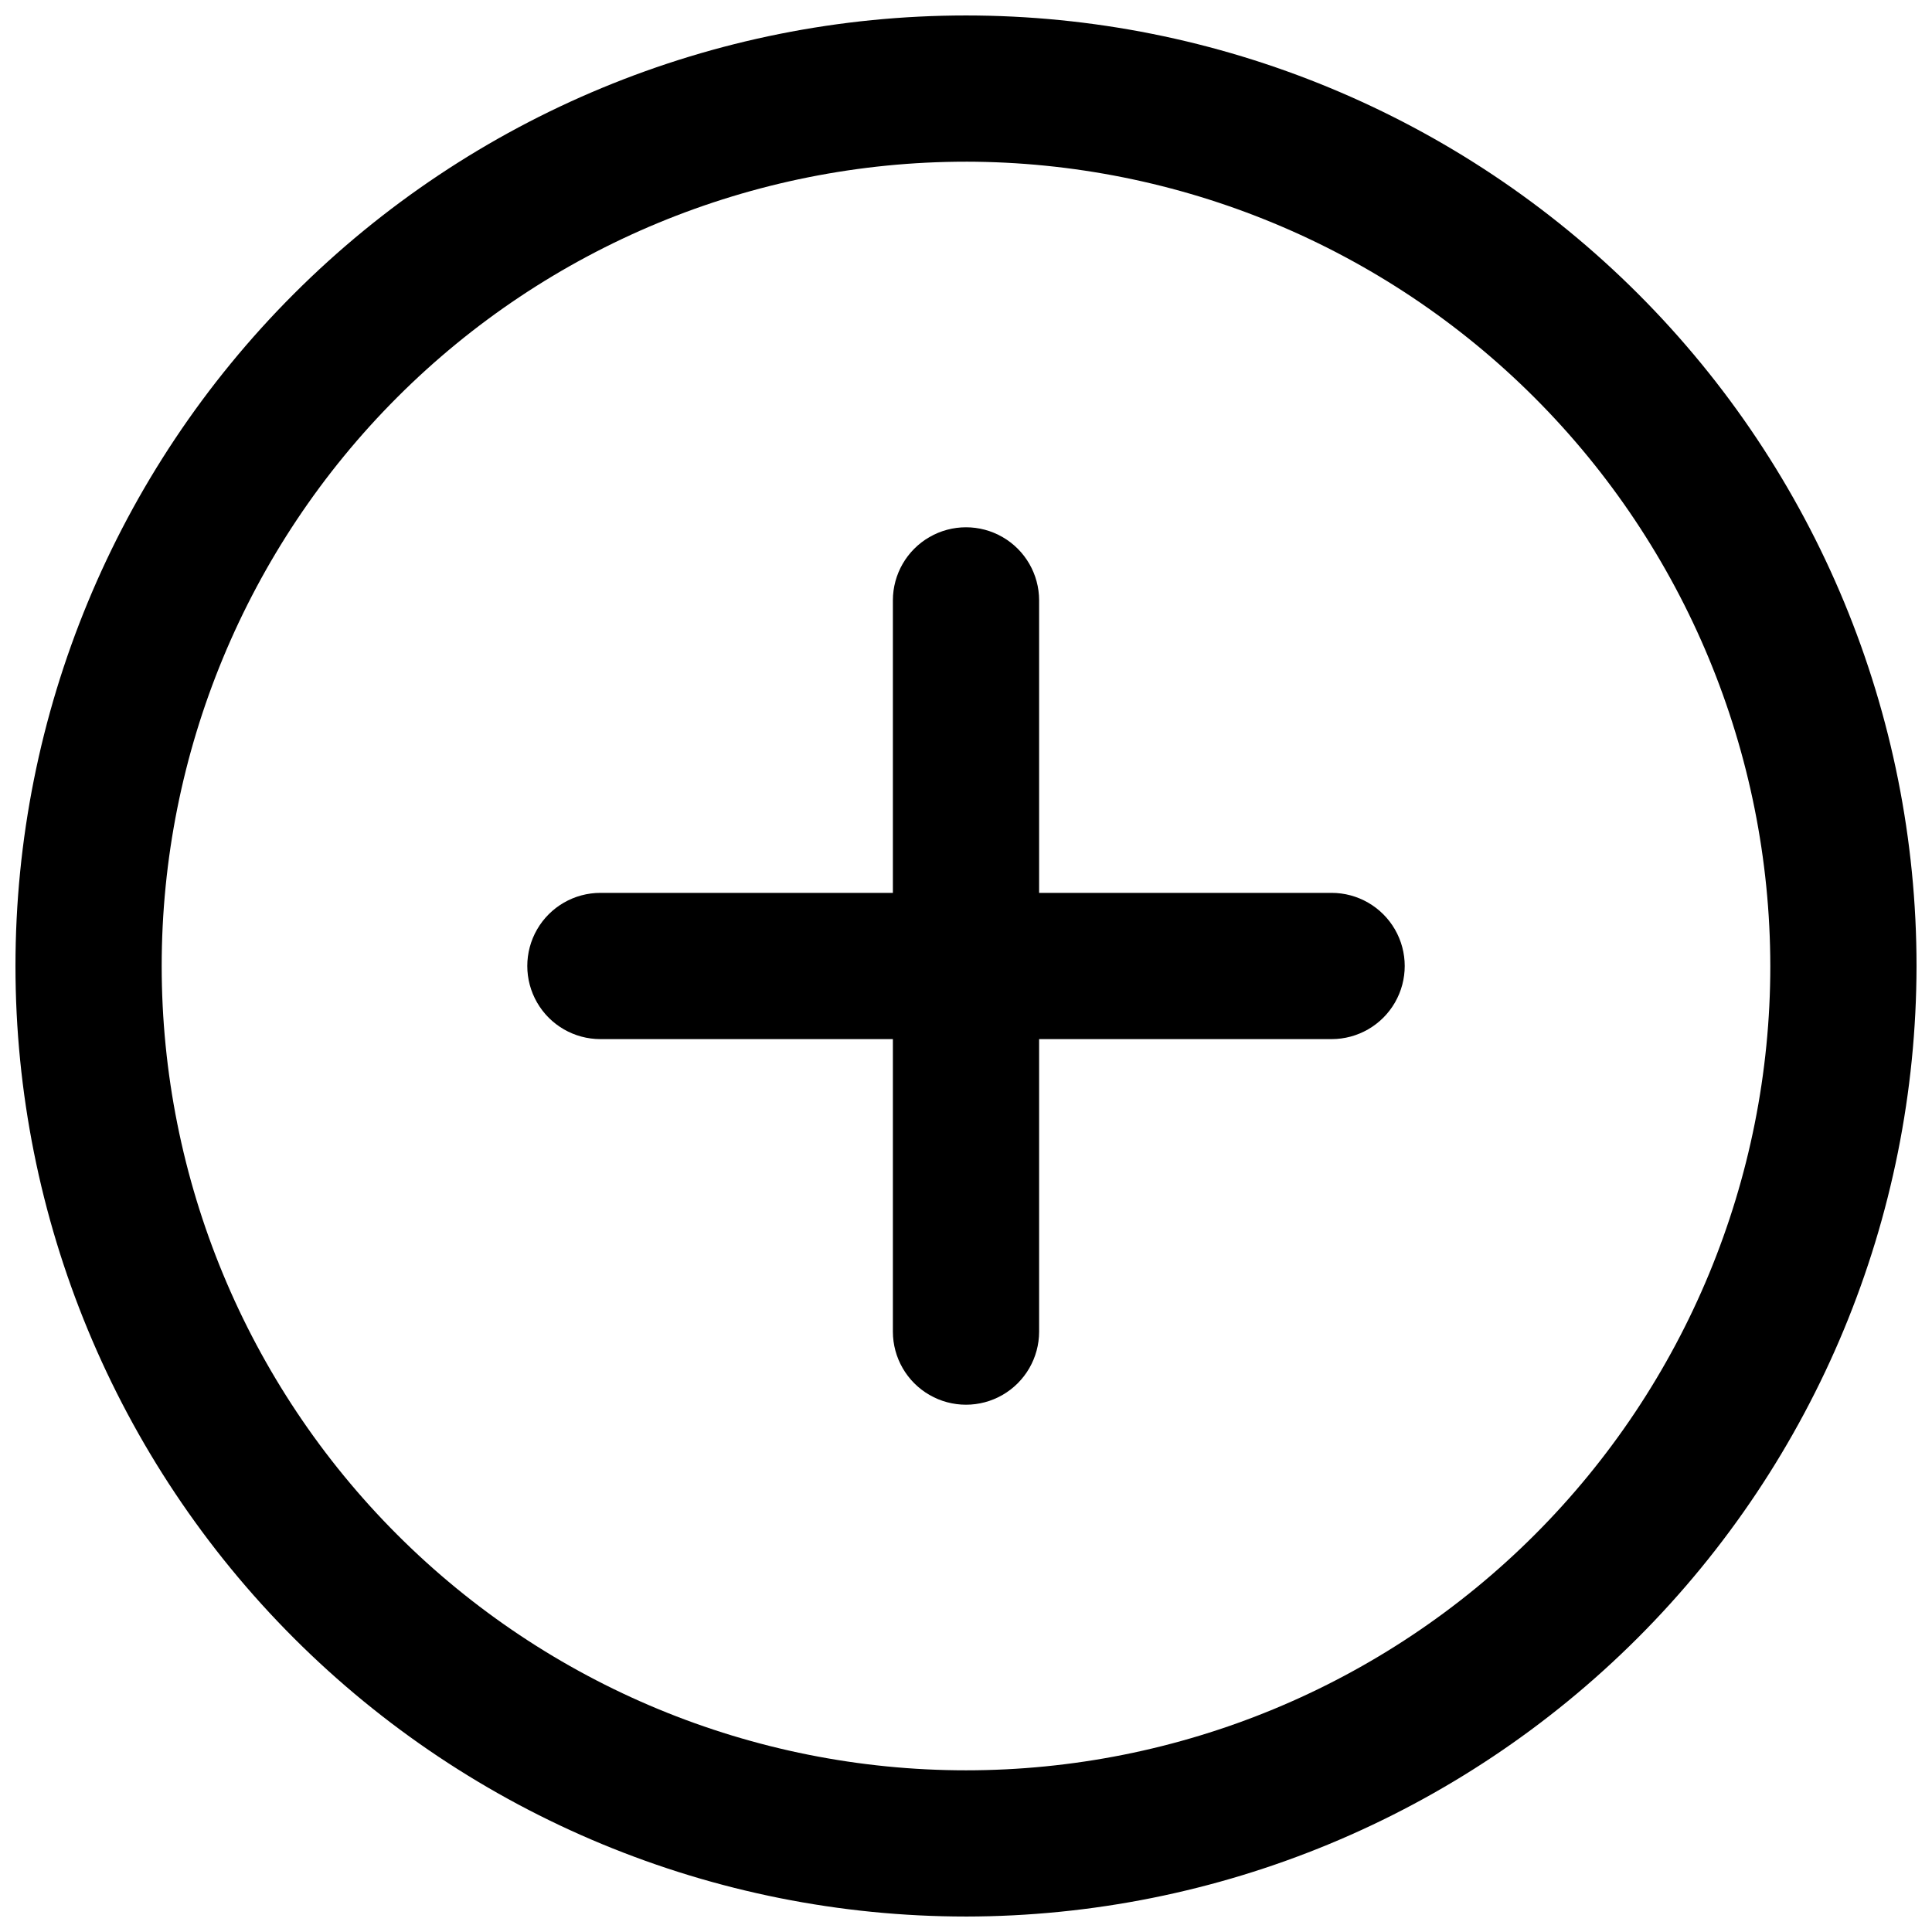
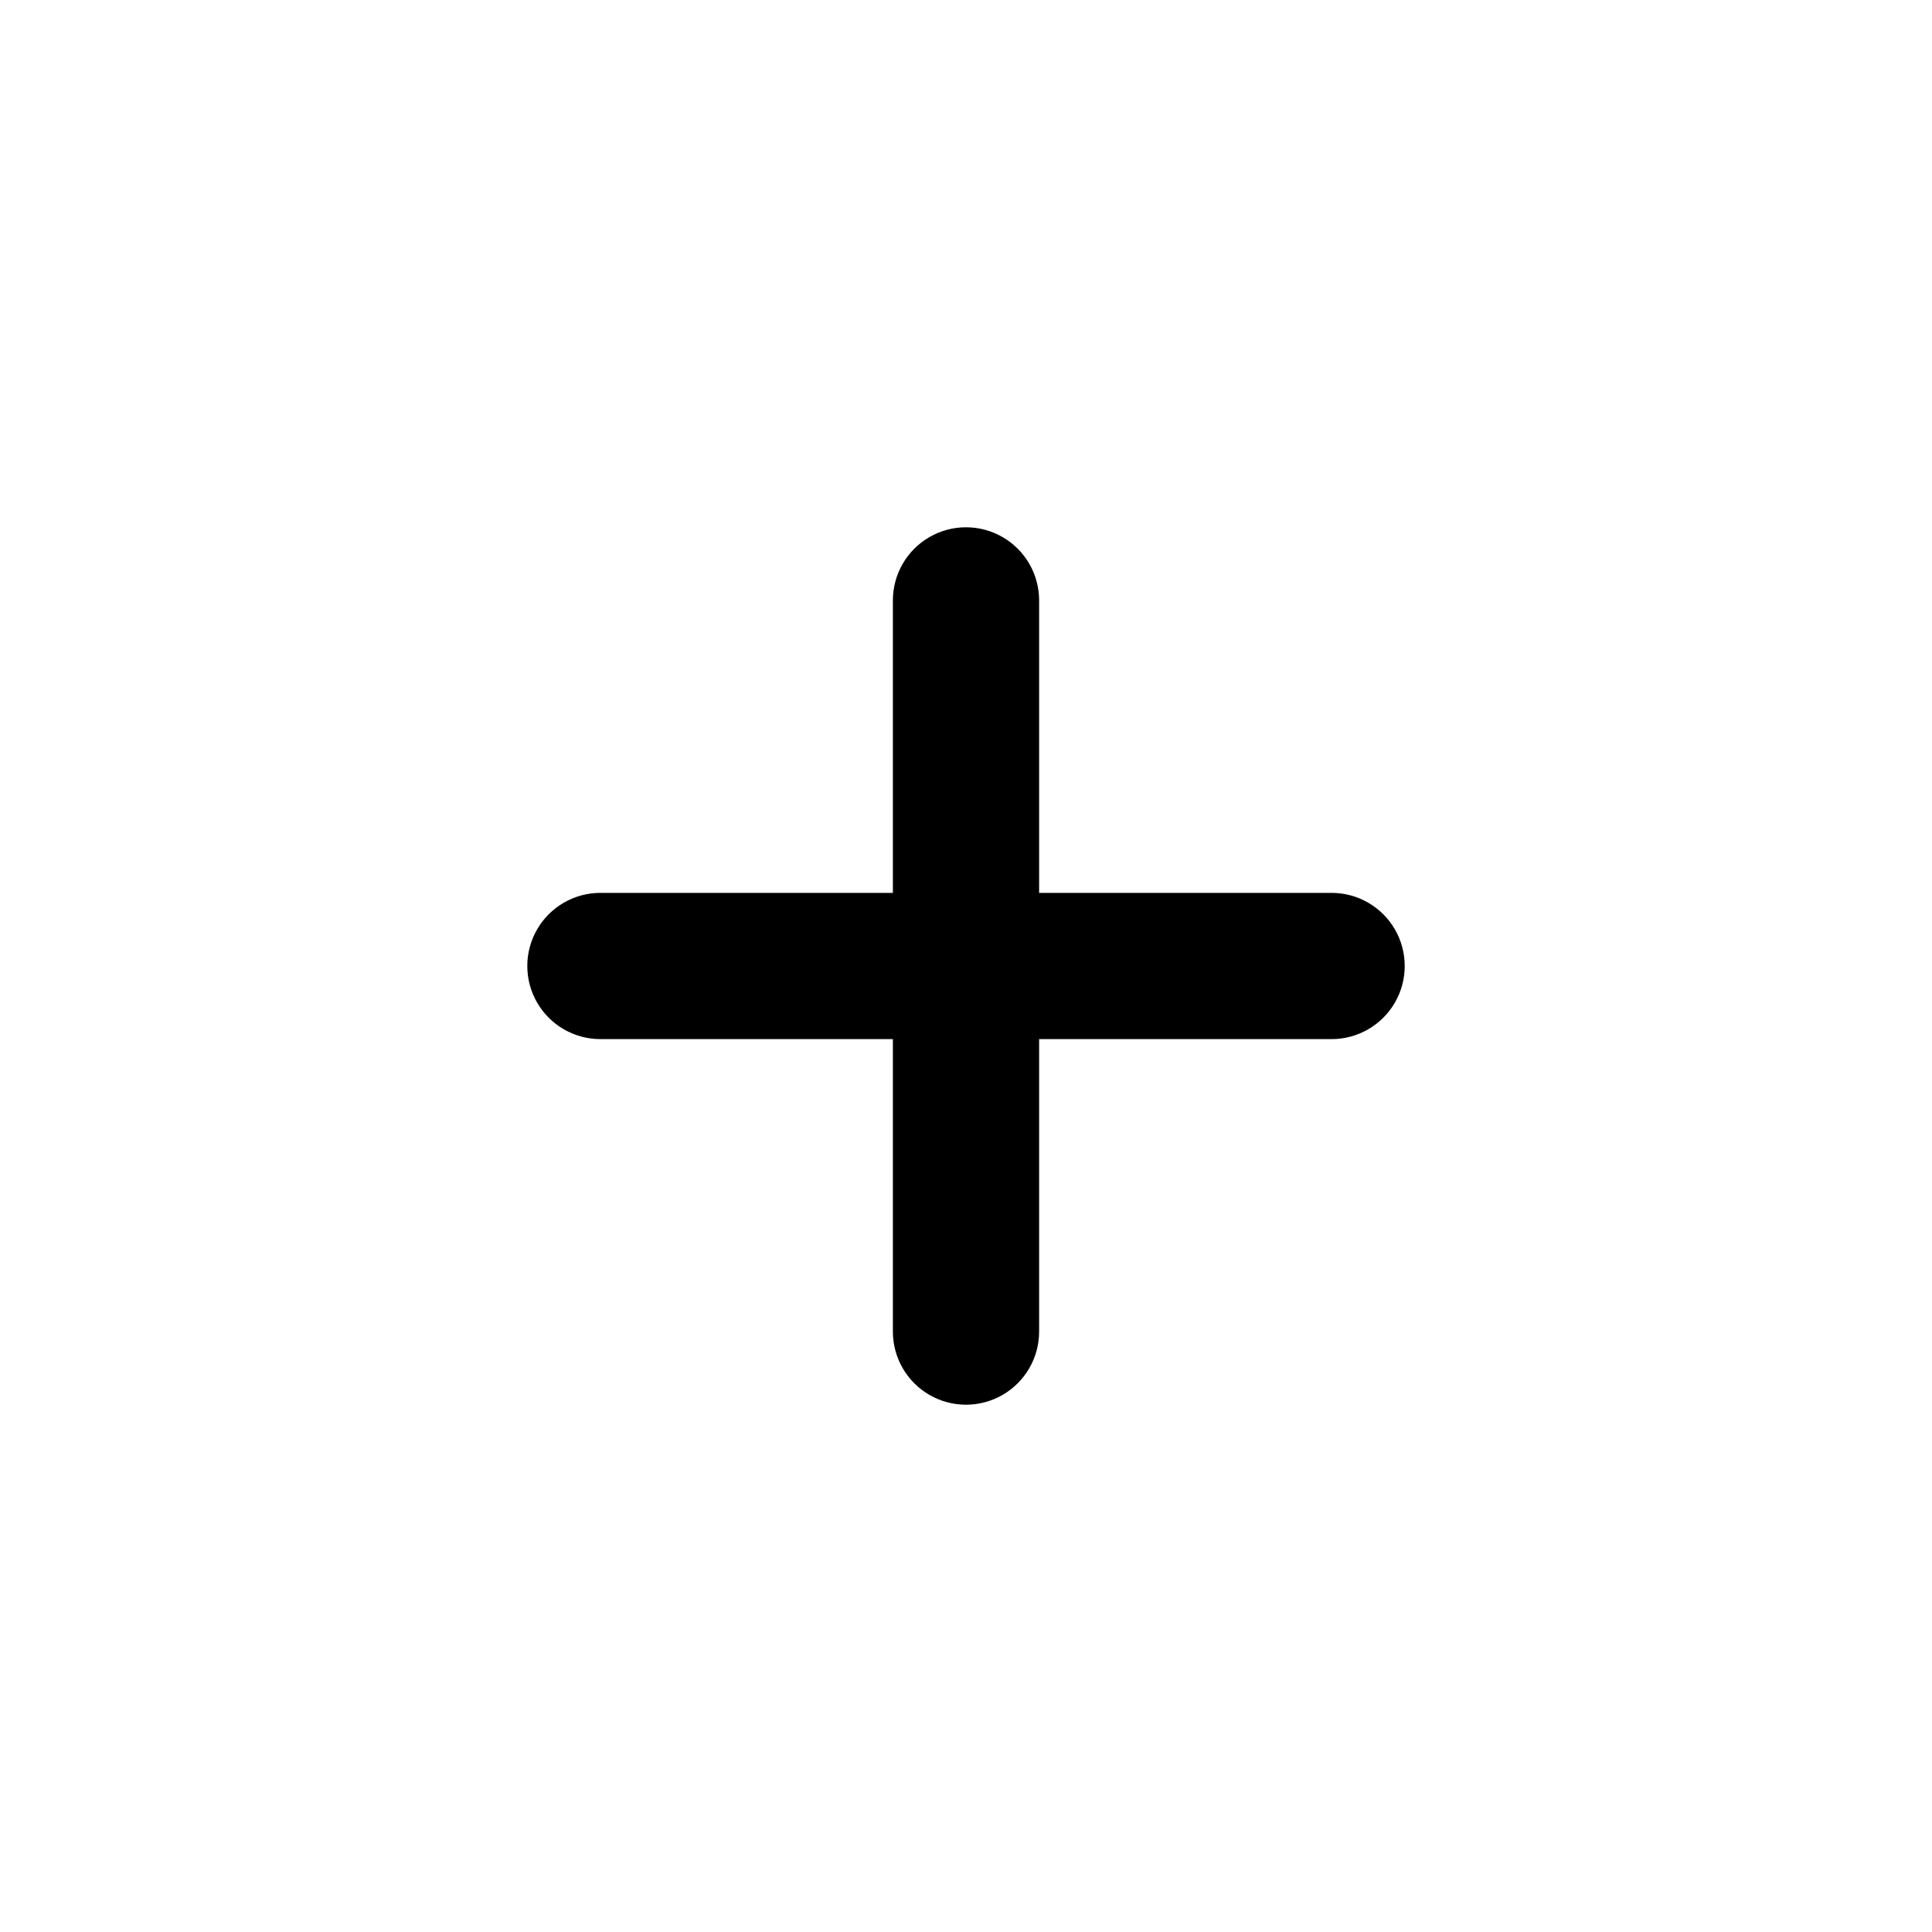
<svg xmlns="http://www.w3.org/2000/svg" width="800px" height="800px" version="1.1" viewBox="144 144 512 512">
  <defs>
    <clipPath id="a">
-       <path d="m148.09 148.09h503.81v503.81h-503.81z" />
-     </clipPath>
+       </clipPath>
  </defs>
  <g clip-path="url(#a)">
    <path d="m400 651.9c-66.812 0-130.88-26.539-178.12-73.781-47.242-47.242-73.781-111.31-73.781-178.12 0-66.812 26.539-130.88 73.781-178.12s111.31-73.781 178.12-73.781c66.809 0 130.88 26.539 178.12 73.781 47.242 47.242 73.781 111.31 73.781 178.12-0.074 66.785-26.641 130.81-73.863 178.04-47.227 47.223-111.25 73.789-178.04 73.863zm0-465.05c-56.531 0-110.75 22.457-150.72 62.43-39.973 39.977-62.43 94.191-62.43 150.72s22.457 110.75 62.43 150.72c39.977 39.973 94.191 62.43 150.72 62.43s110.75-22.457 150.72-62.43 62.43-94.188 62.43-150.72c-0.066-56.512-22.543-110.69-62.504-150.65-39.957-39.957-94.137-62.438-150.64-62.504z" />
  </g>
  <path d="m496.89 380.62h-77.512v-77.508c0-6.926-3.691-13.32-9.688-16.781-5.996-3.461-13.383-3.461-19.379 0-5.992 3.461-9.688 9.855-9.688 16.781v77.508h-77.508c-6.926 0-13.32 3.695-16.781 9.688-3.461 5.996-3.461 13.383 0 19.379 3.461 5.996 9.855 9.688 16.781 9.688h77.508v77.512c0 6.922 3.695 13.316 9.688 16.781 5.996 3.461 13.383 3.461 19.379 0 5.996-3.465 9.688-9.859 9.688-16.781v-77.512h77.512c6.922 0 13.316-3.691 16.781-9.688 3.461-5.996 3.461-13.383 0-19.379-3.465-5.992-9.859-9.688-16.781-9.688z" />
</svg>